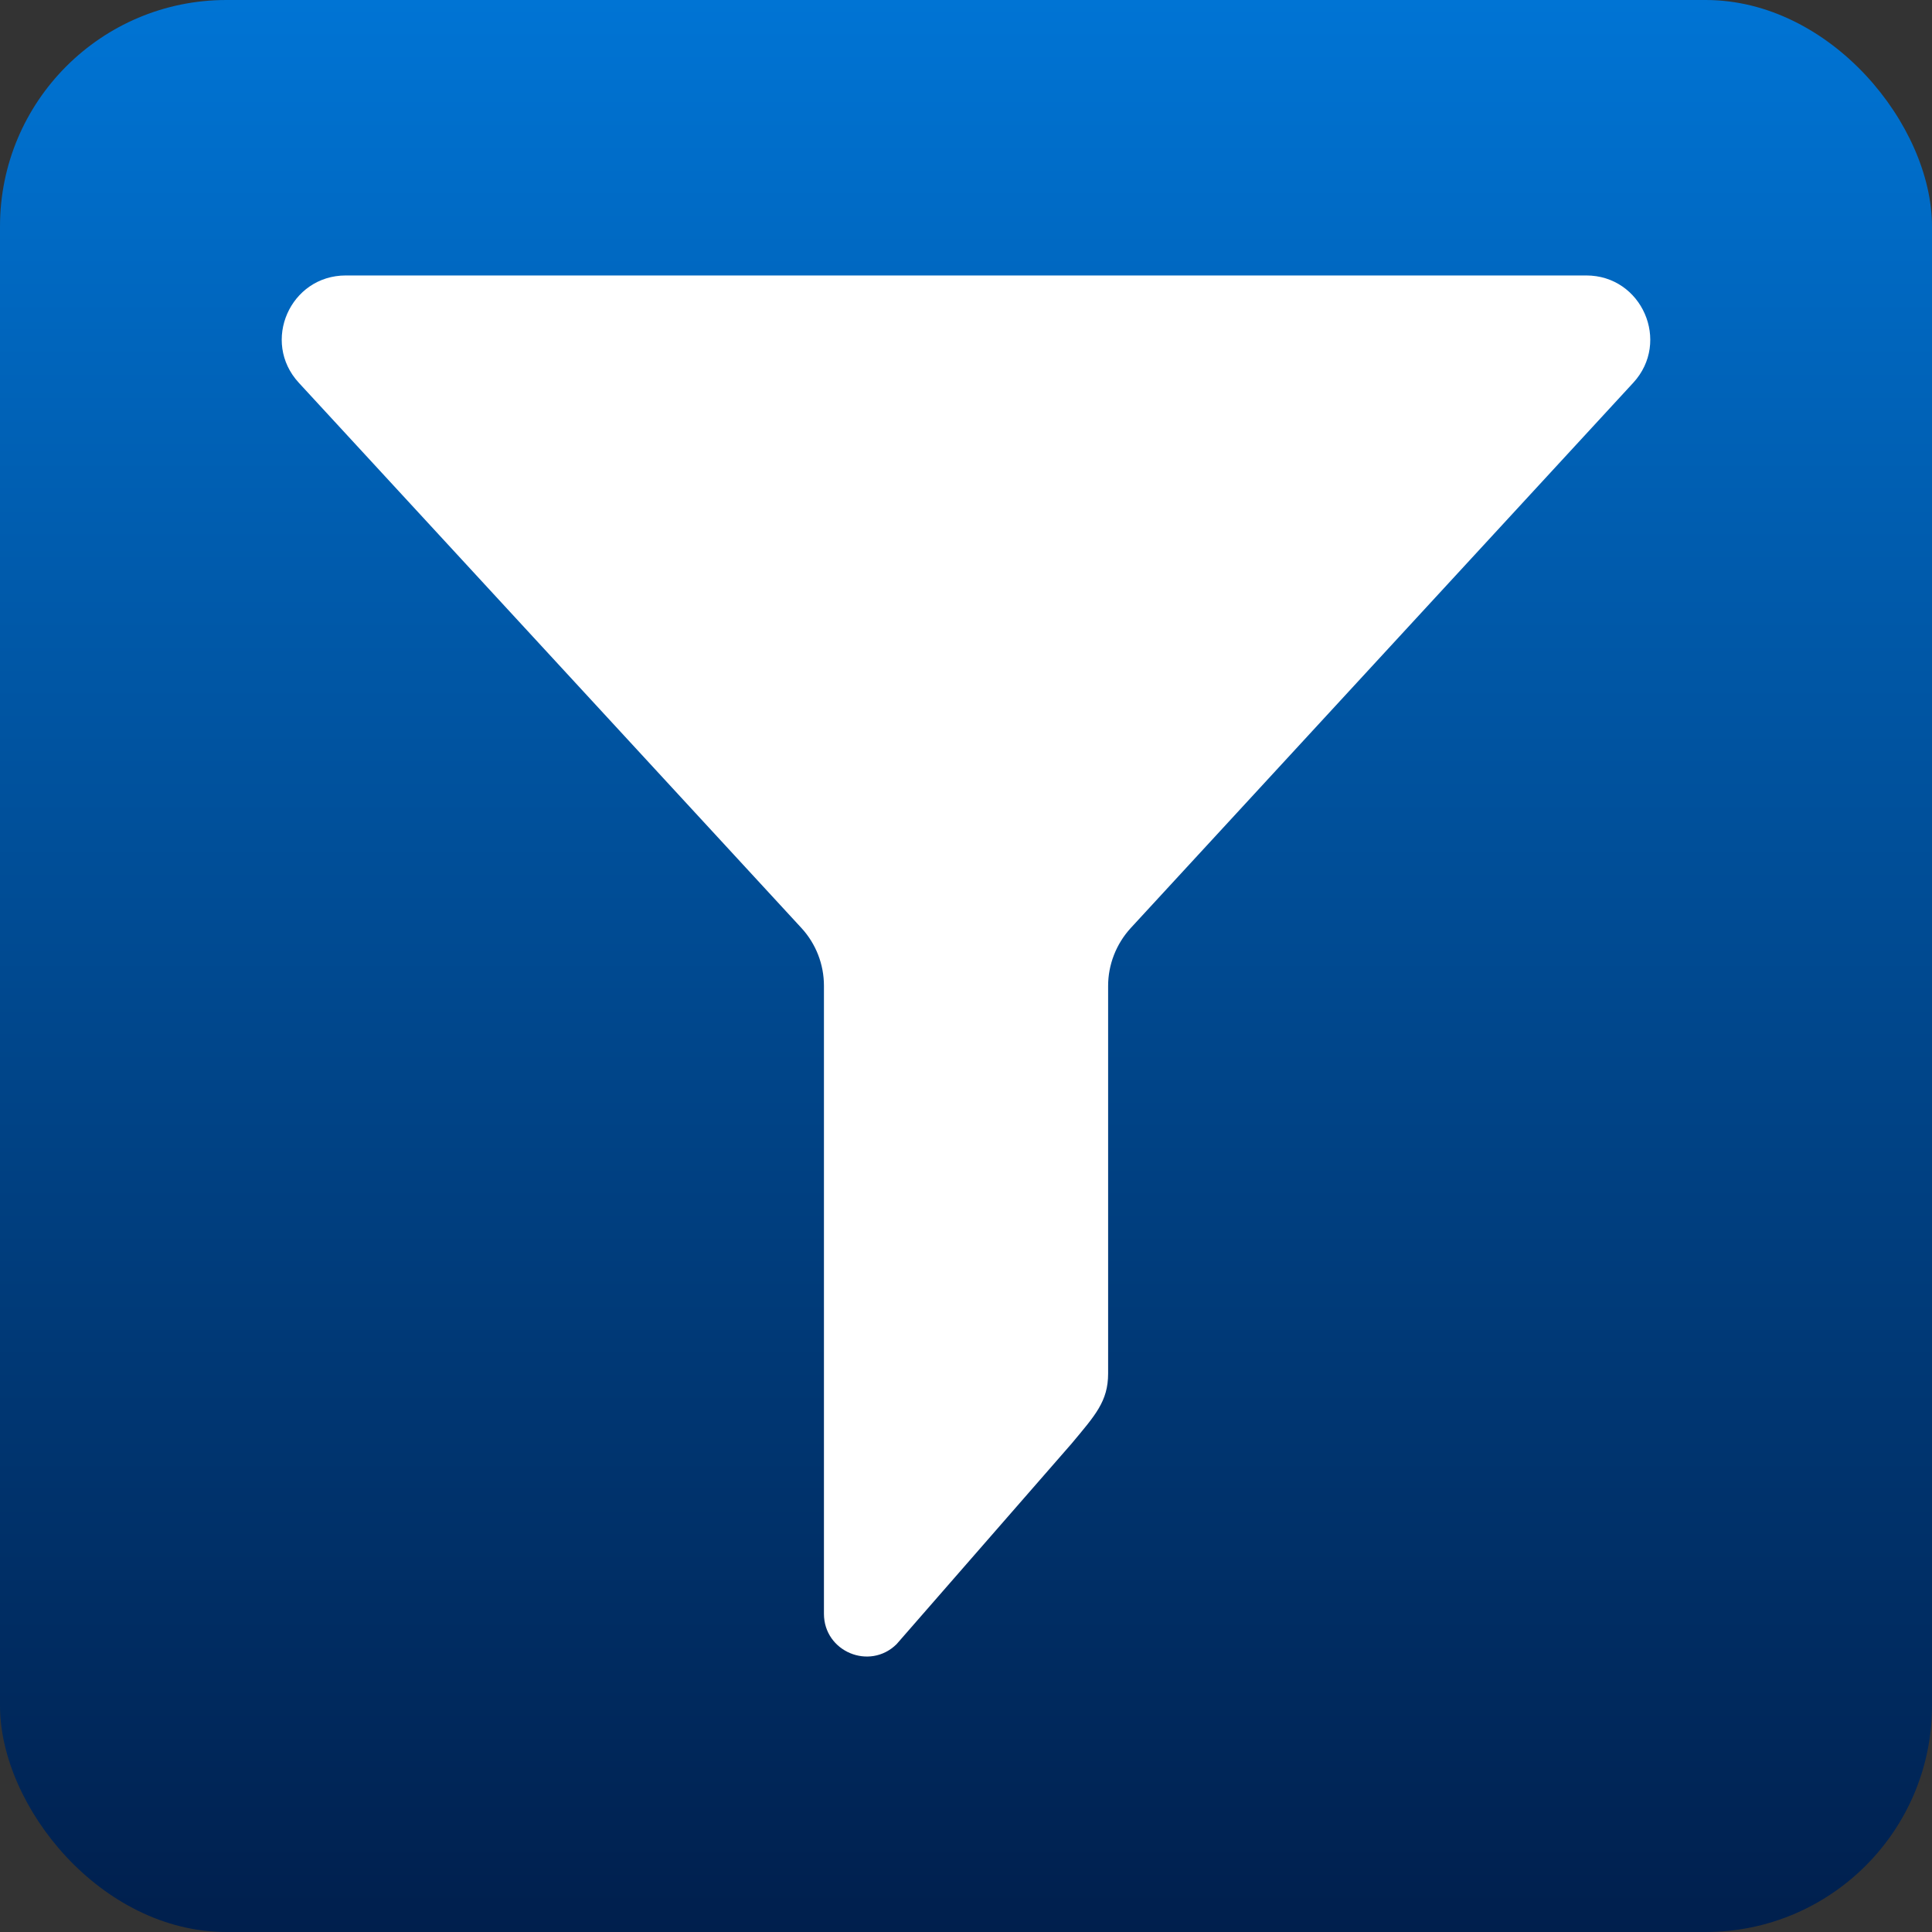
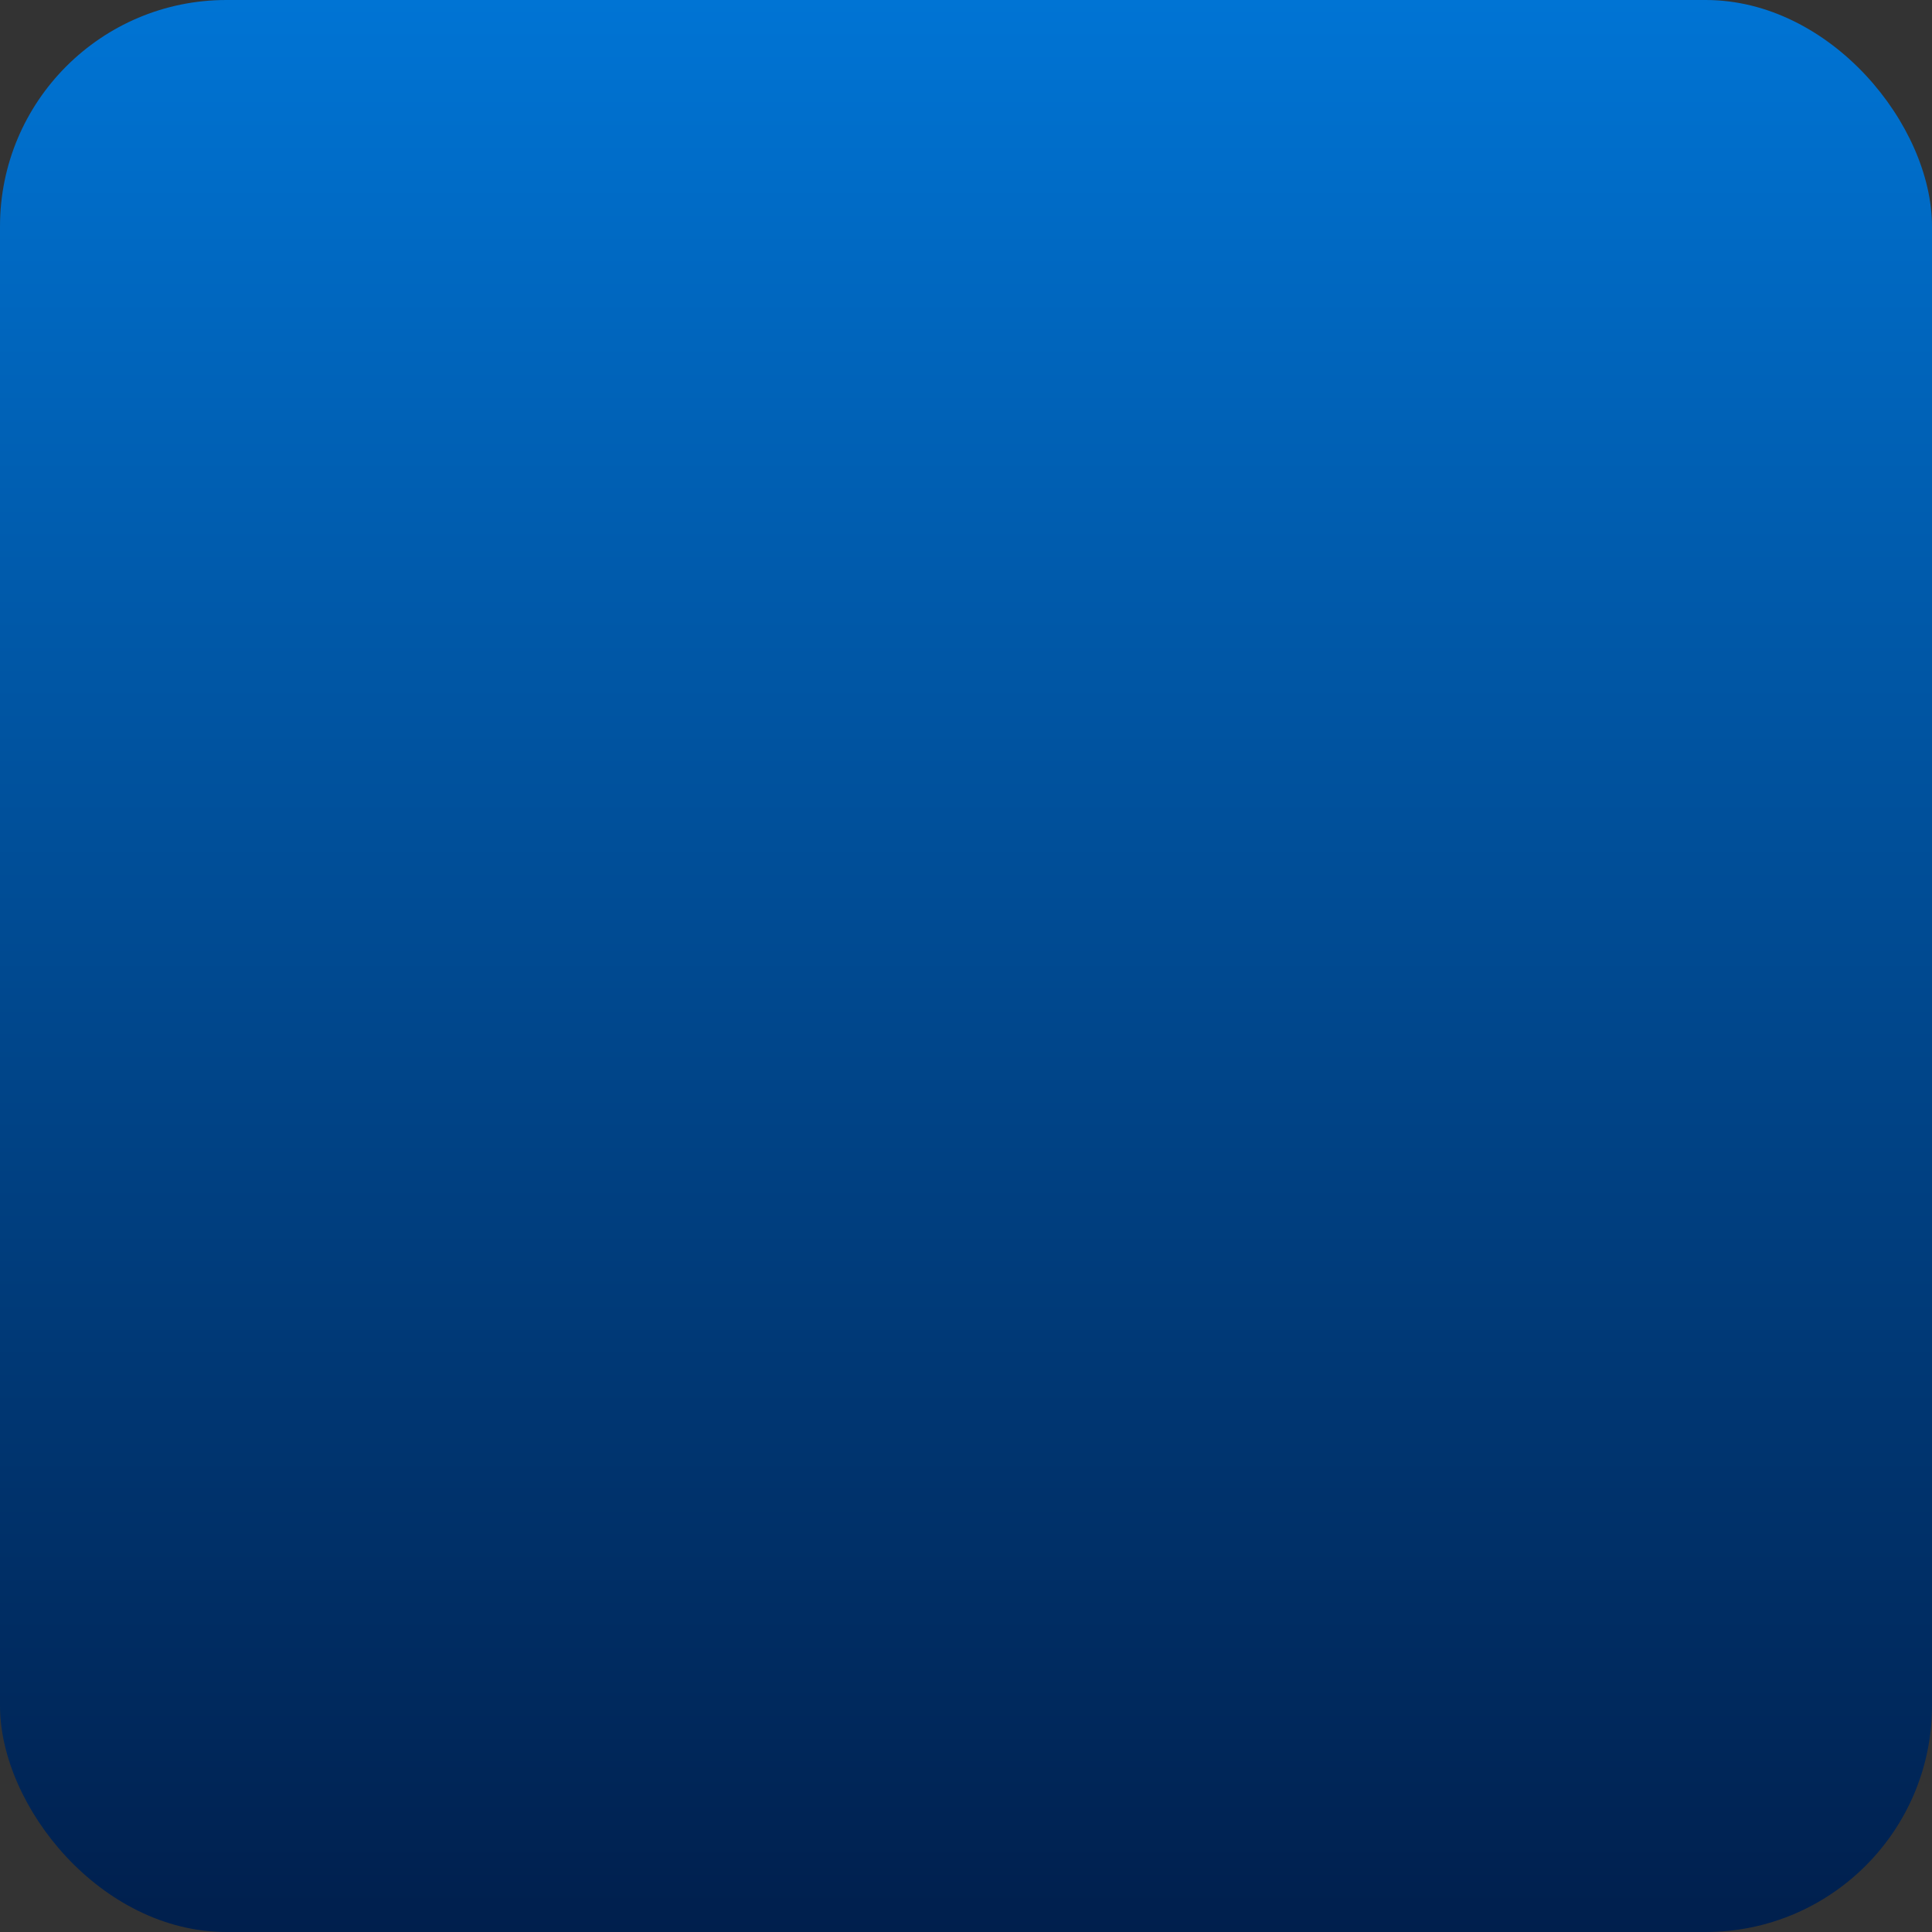
<svg xmlns="http://www.w3.org/2000/svg" width="512" height="512" viewBox="0 0 512 512" fill="none">
  <rect x="0" y="0" width="512" height="512" fill="#333333" stroke="none" />
  <rect width="512" height="512" rx="60" fill="url(#paint0_linear_226_96)" />
  <g clip-path="url(#clip0_226_96)">
-     <path d="M212.404 245.949C216.245 250.128 218.354 255.588 218.354 261.237V427.671C218.354 437.688 230.441 442.771 237.595 435.729L284.024 382.523C290.237 375.067 293.663 371.377 293.663 363.997V261.274C293.663 255.626 295.81 250.166 299.613 245.986L432.836 101.429C442.814 90.585 435.133 73 420.372 73H91.645C76.884 73 69.165 90.547 79.181 101.429L212.404 245.949Z" fill="white" />
-   </g>
+     </g>
  <defs>
    <linearGradient id="paint0_linear_226_96" x1="256" y1="0" x2="256" y2="512" gradientUnits="userSpaceOnUse">
      <stop stop-color="#0074D4" />
      <stop offset="1" stop-color="#001F4D" />
    </linearGradient>
    <clipPath id="clip0_226_96">
      <rect width="366" height="366" fill="white" transform="translate(73 73)" />
    </clipPath>
  </defs>
</svg>